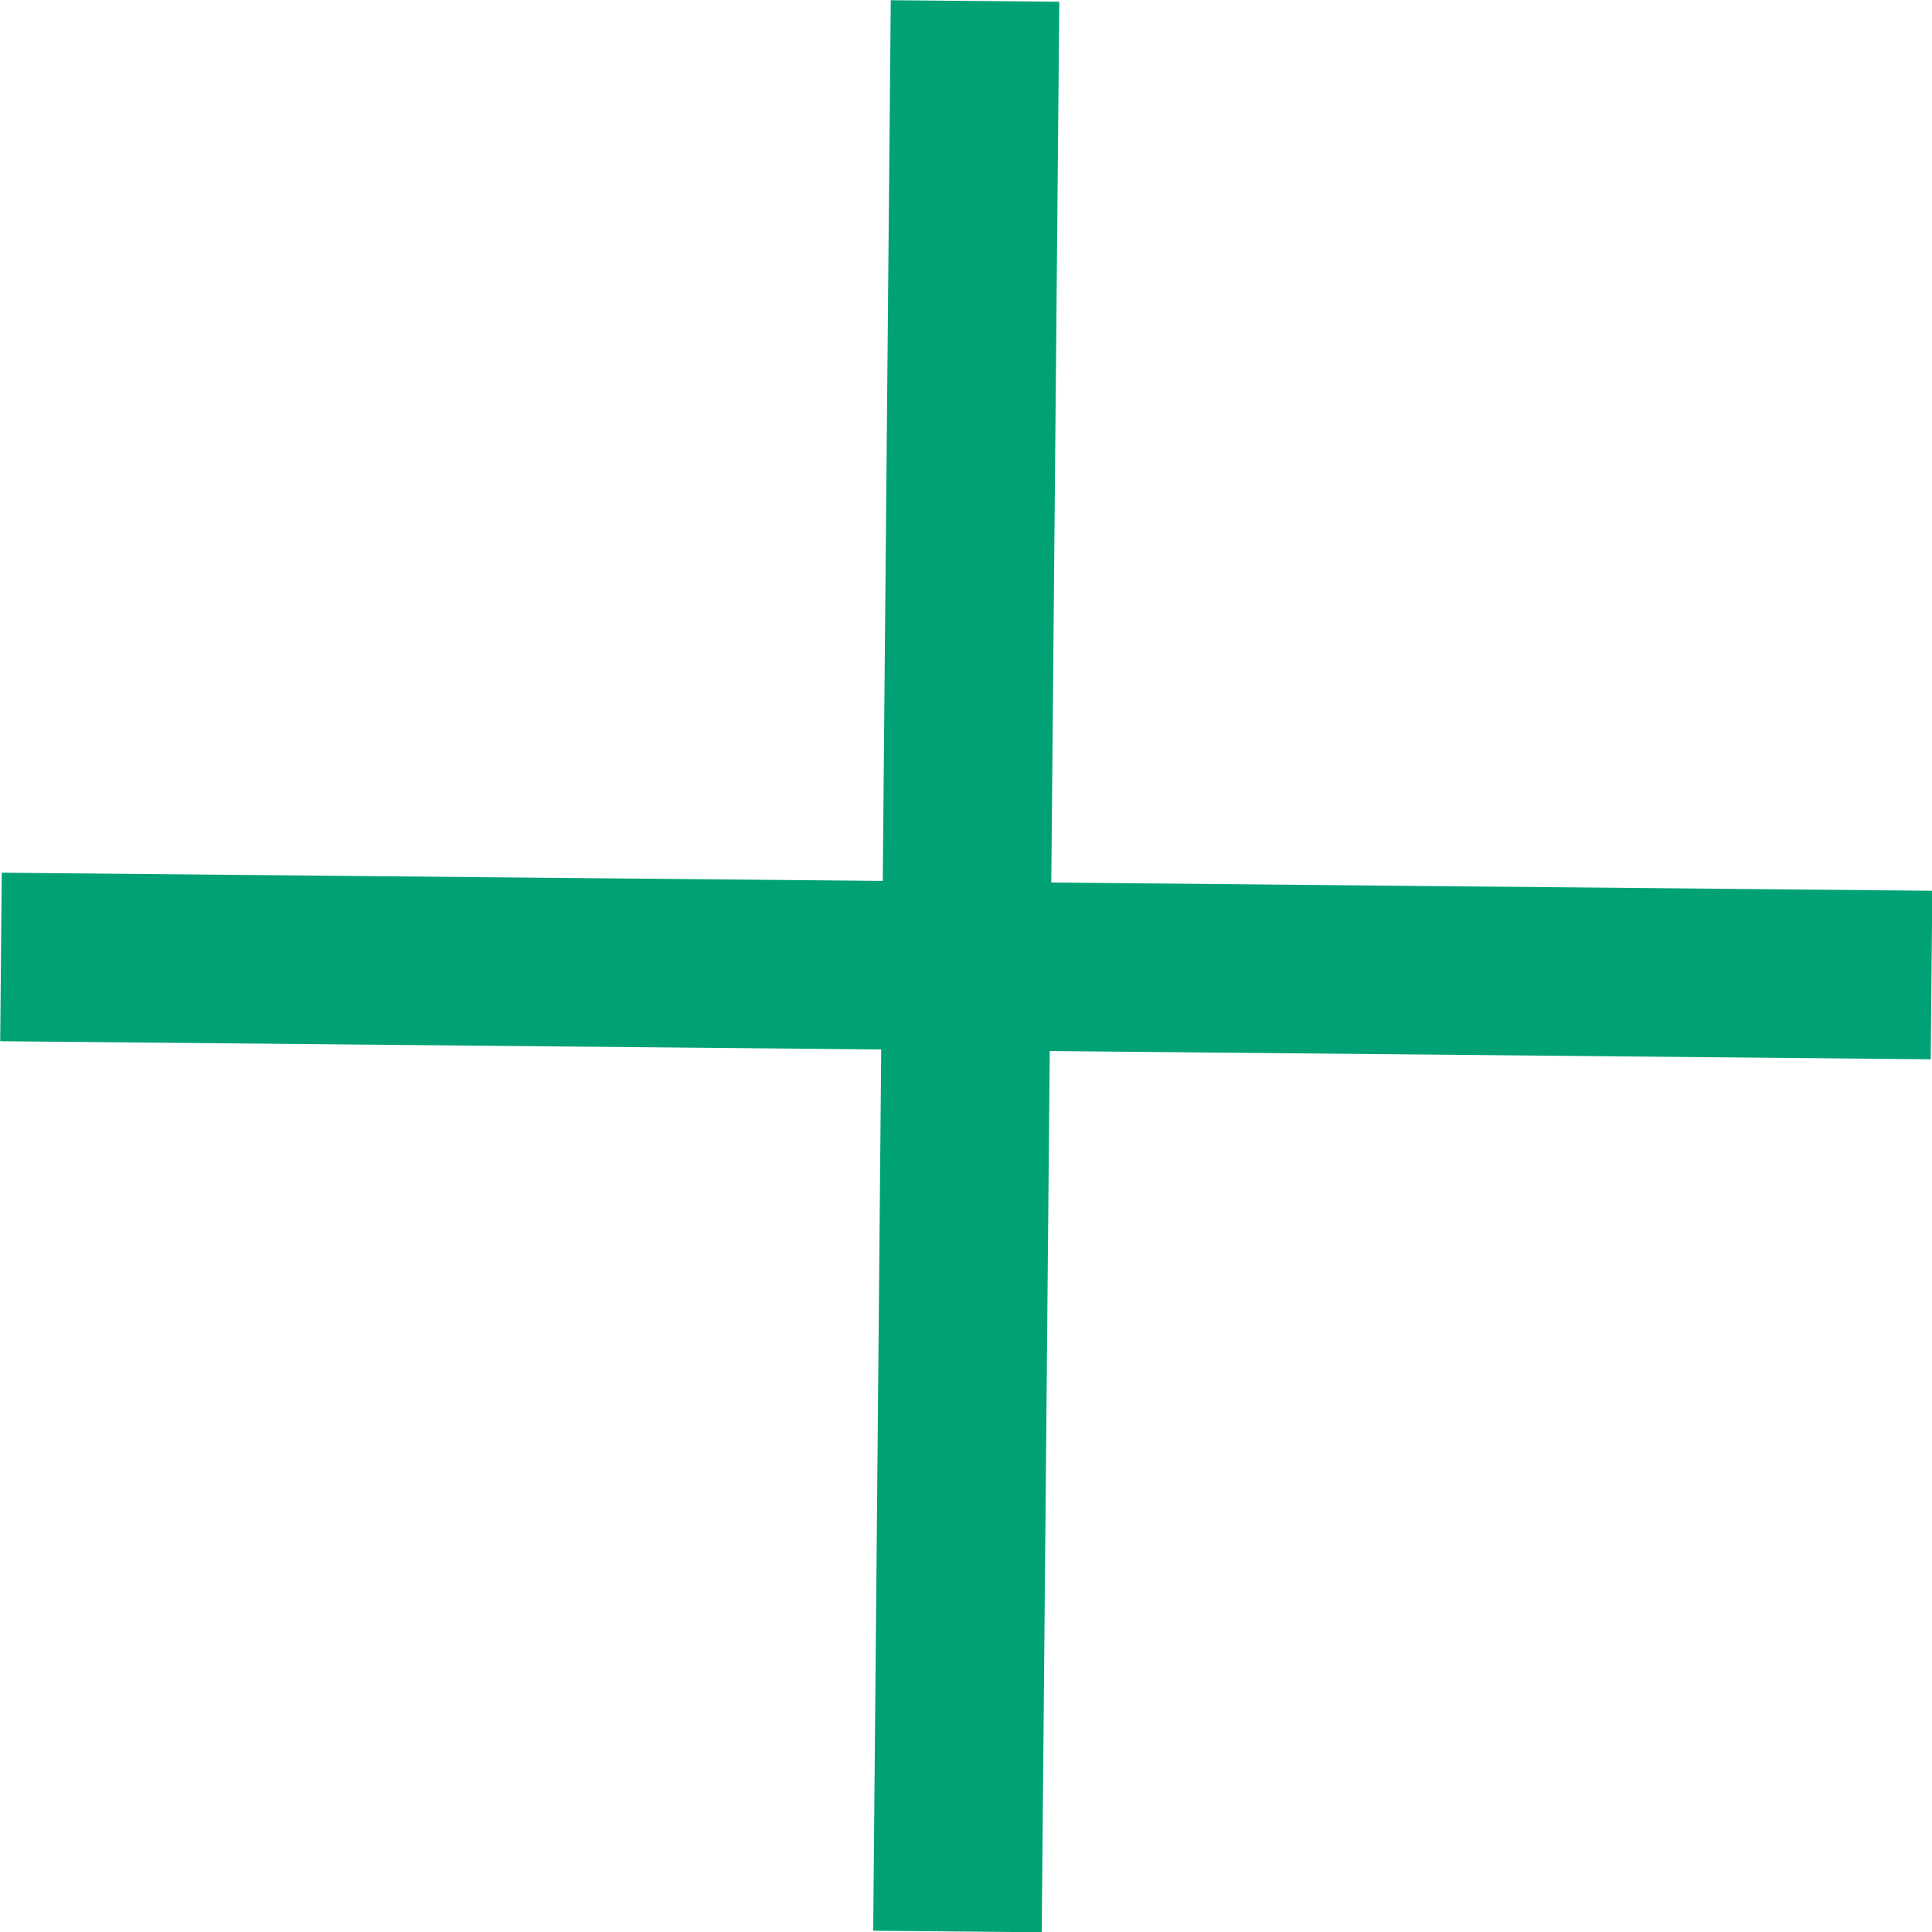
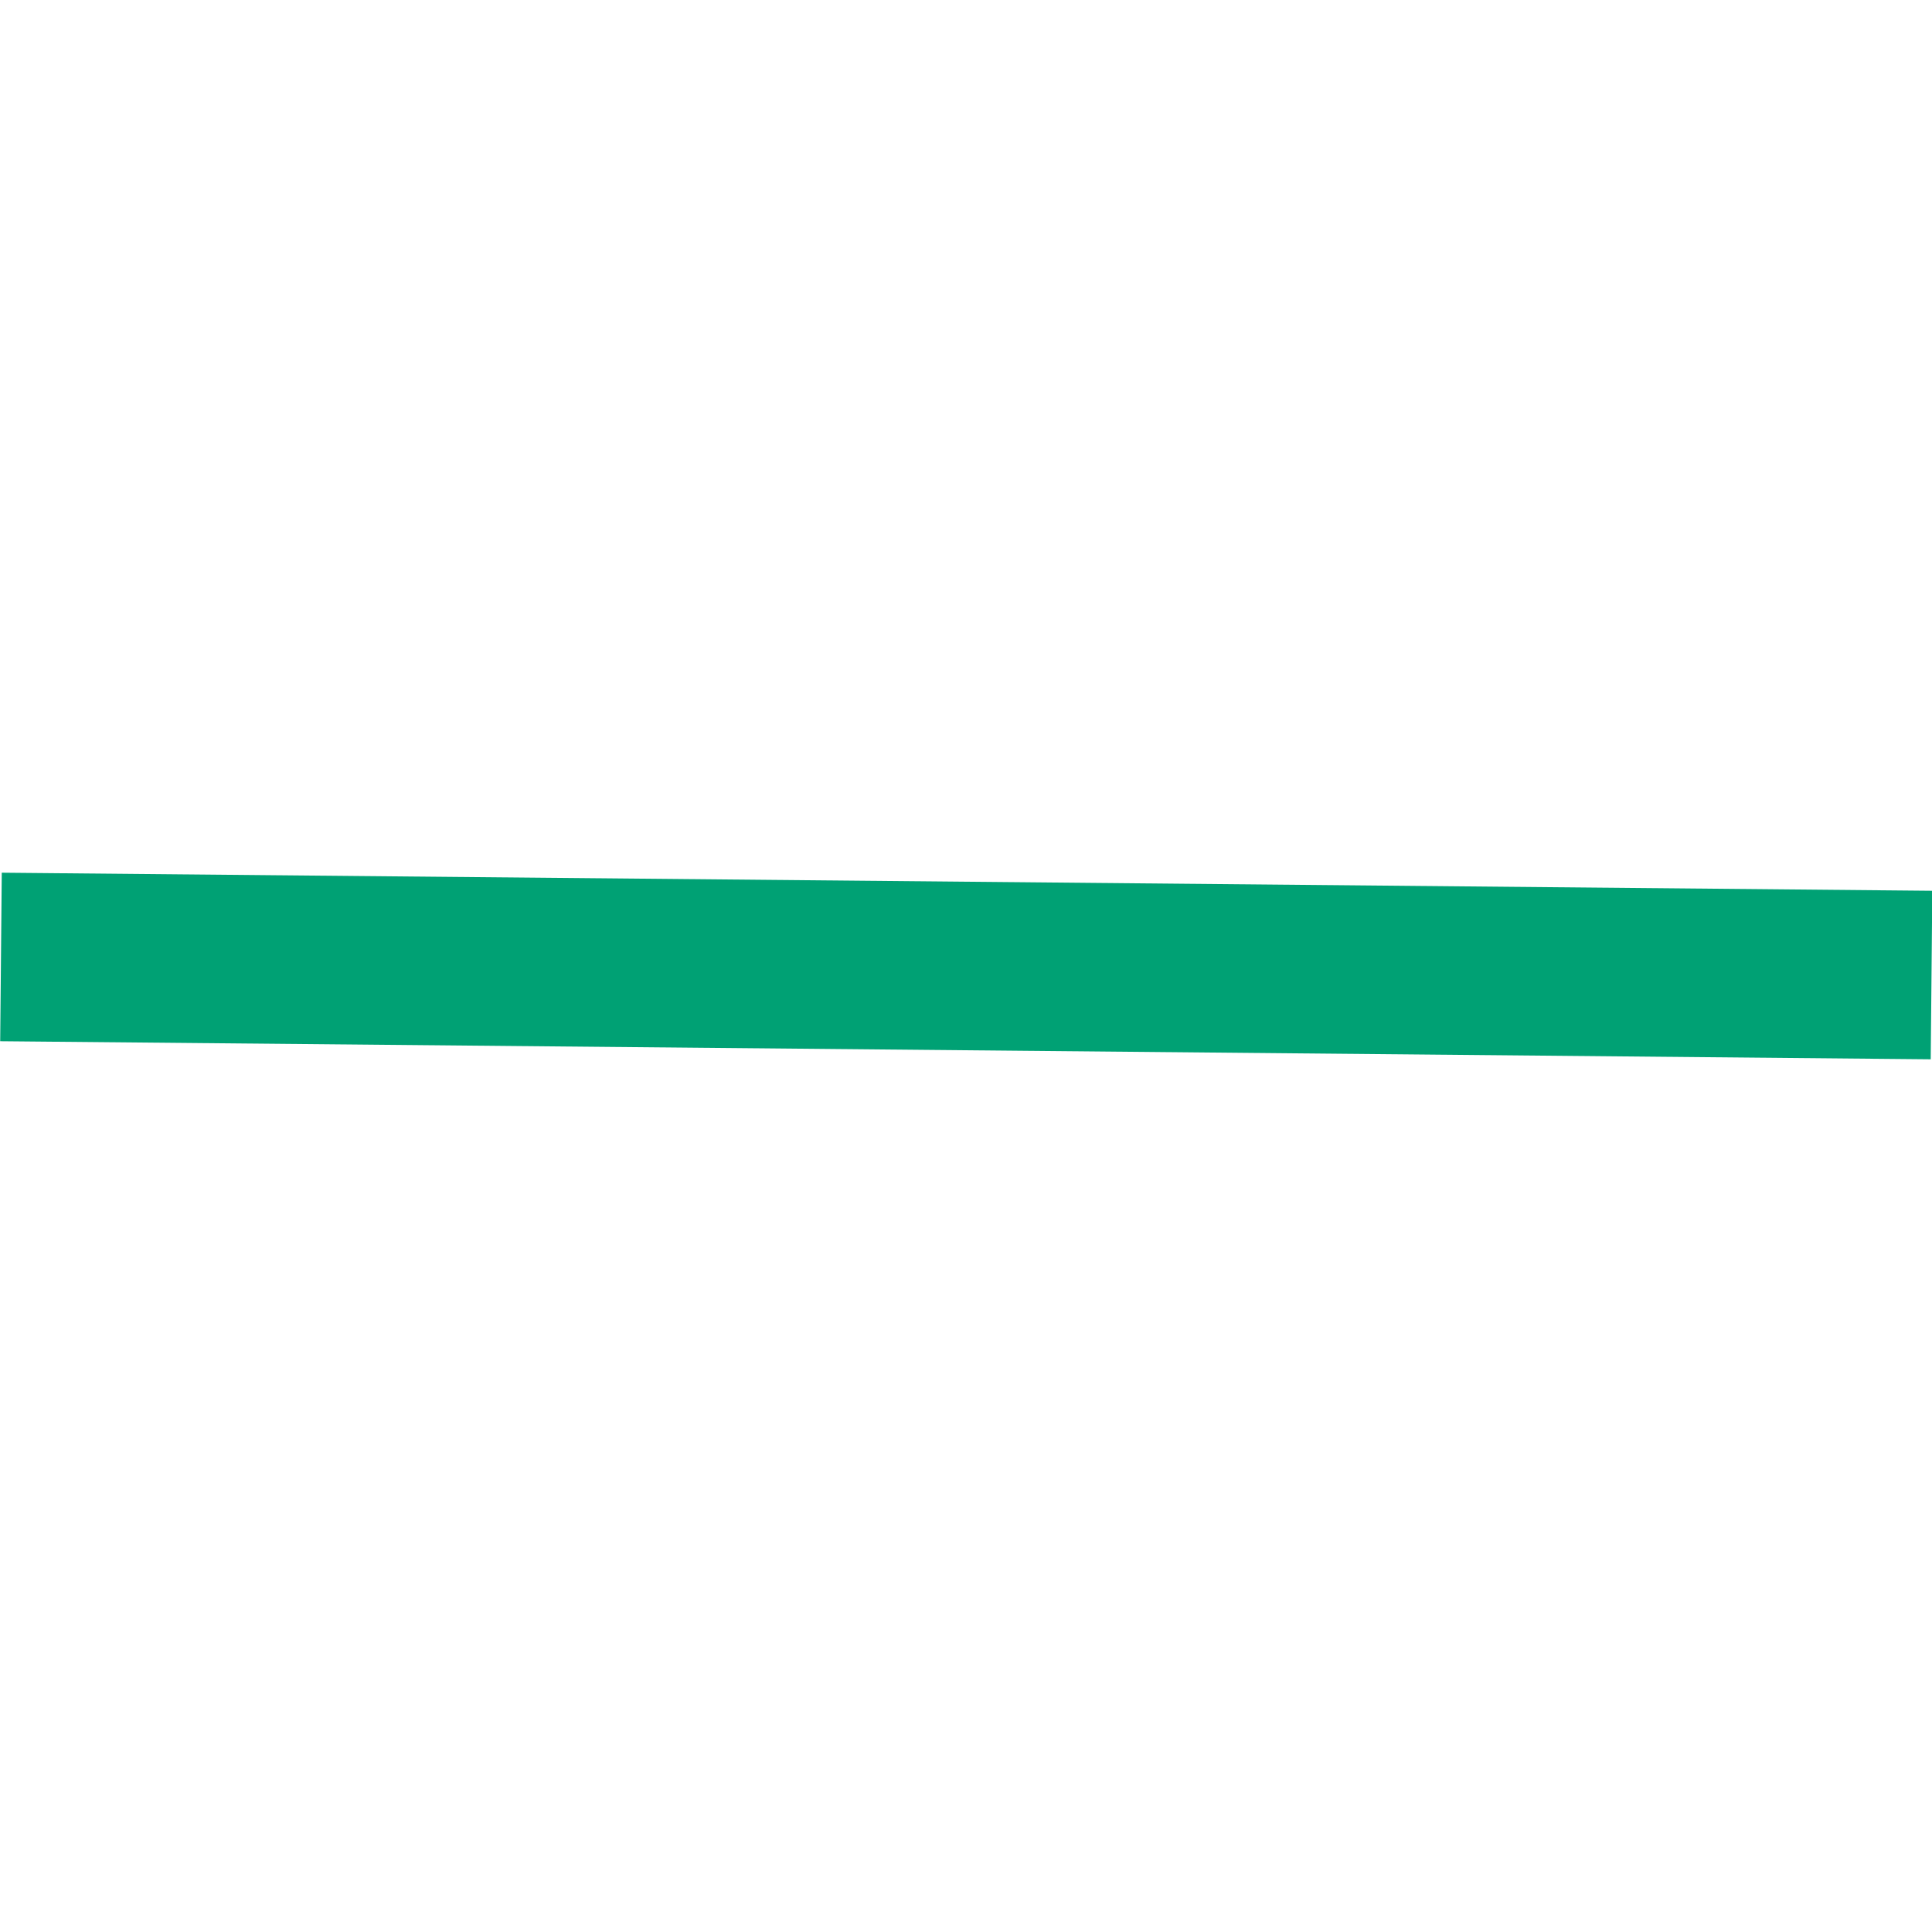
<svg xmlns="http://www.w3.org/2000/svg" id="Layer_1" data-name="Layer 1" viewBox="0 0 3.955 3.955">
  <defs>
    <style>.cls-1{fill:none;stroke:#00a174;stroke-width:0.345px;}</style>
  </defs>
  <title>plus_icon</title>
  <line class="cls-1" x1="3.954" y1="1.996" x2="0.002" y2="1.959" />
-   <line class="cls-1" x1="1.996" y1="0.002" x2="1.96" y2="3.954" />
</svg>